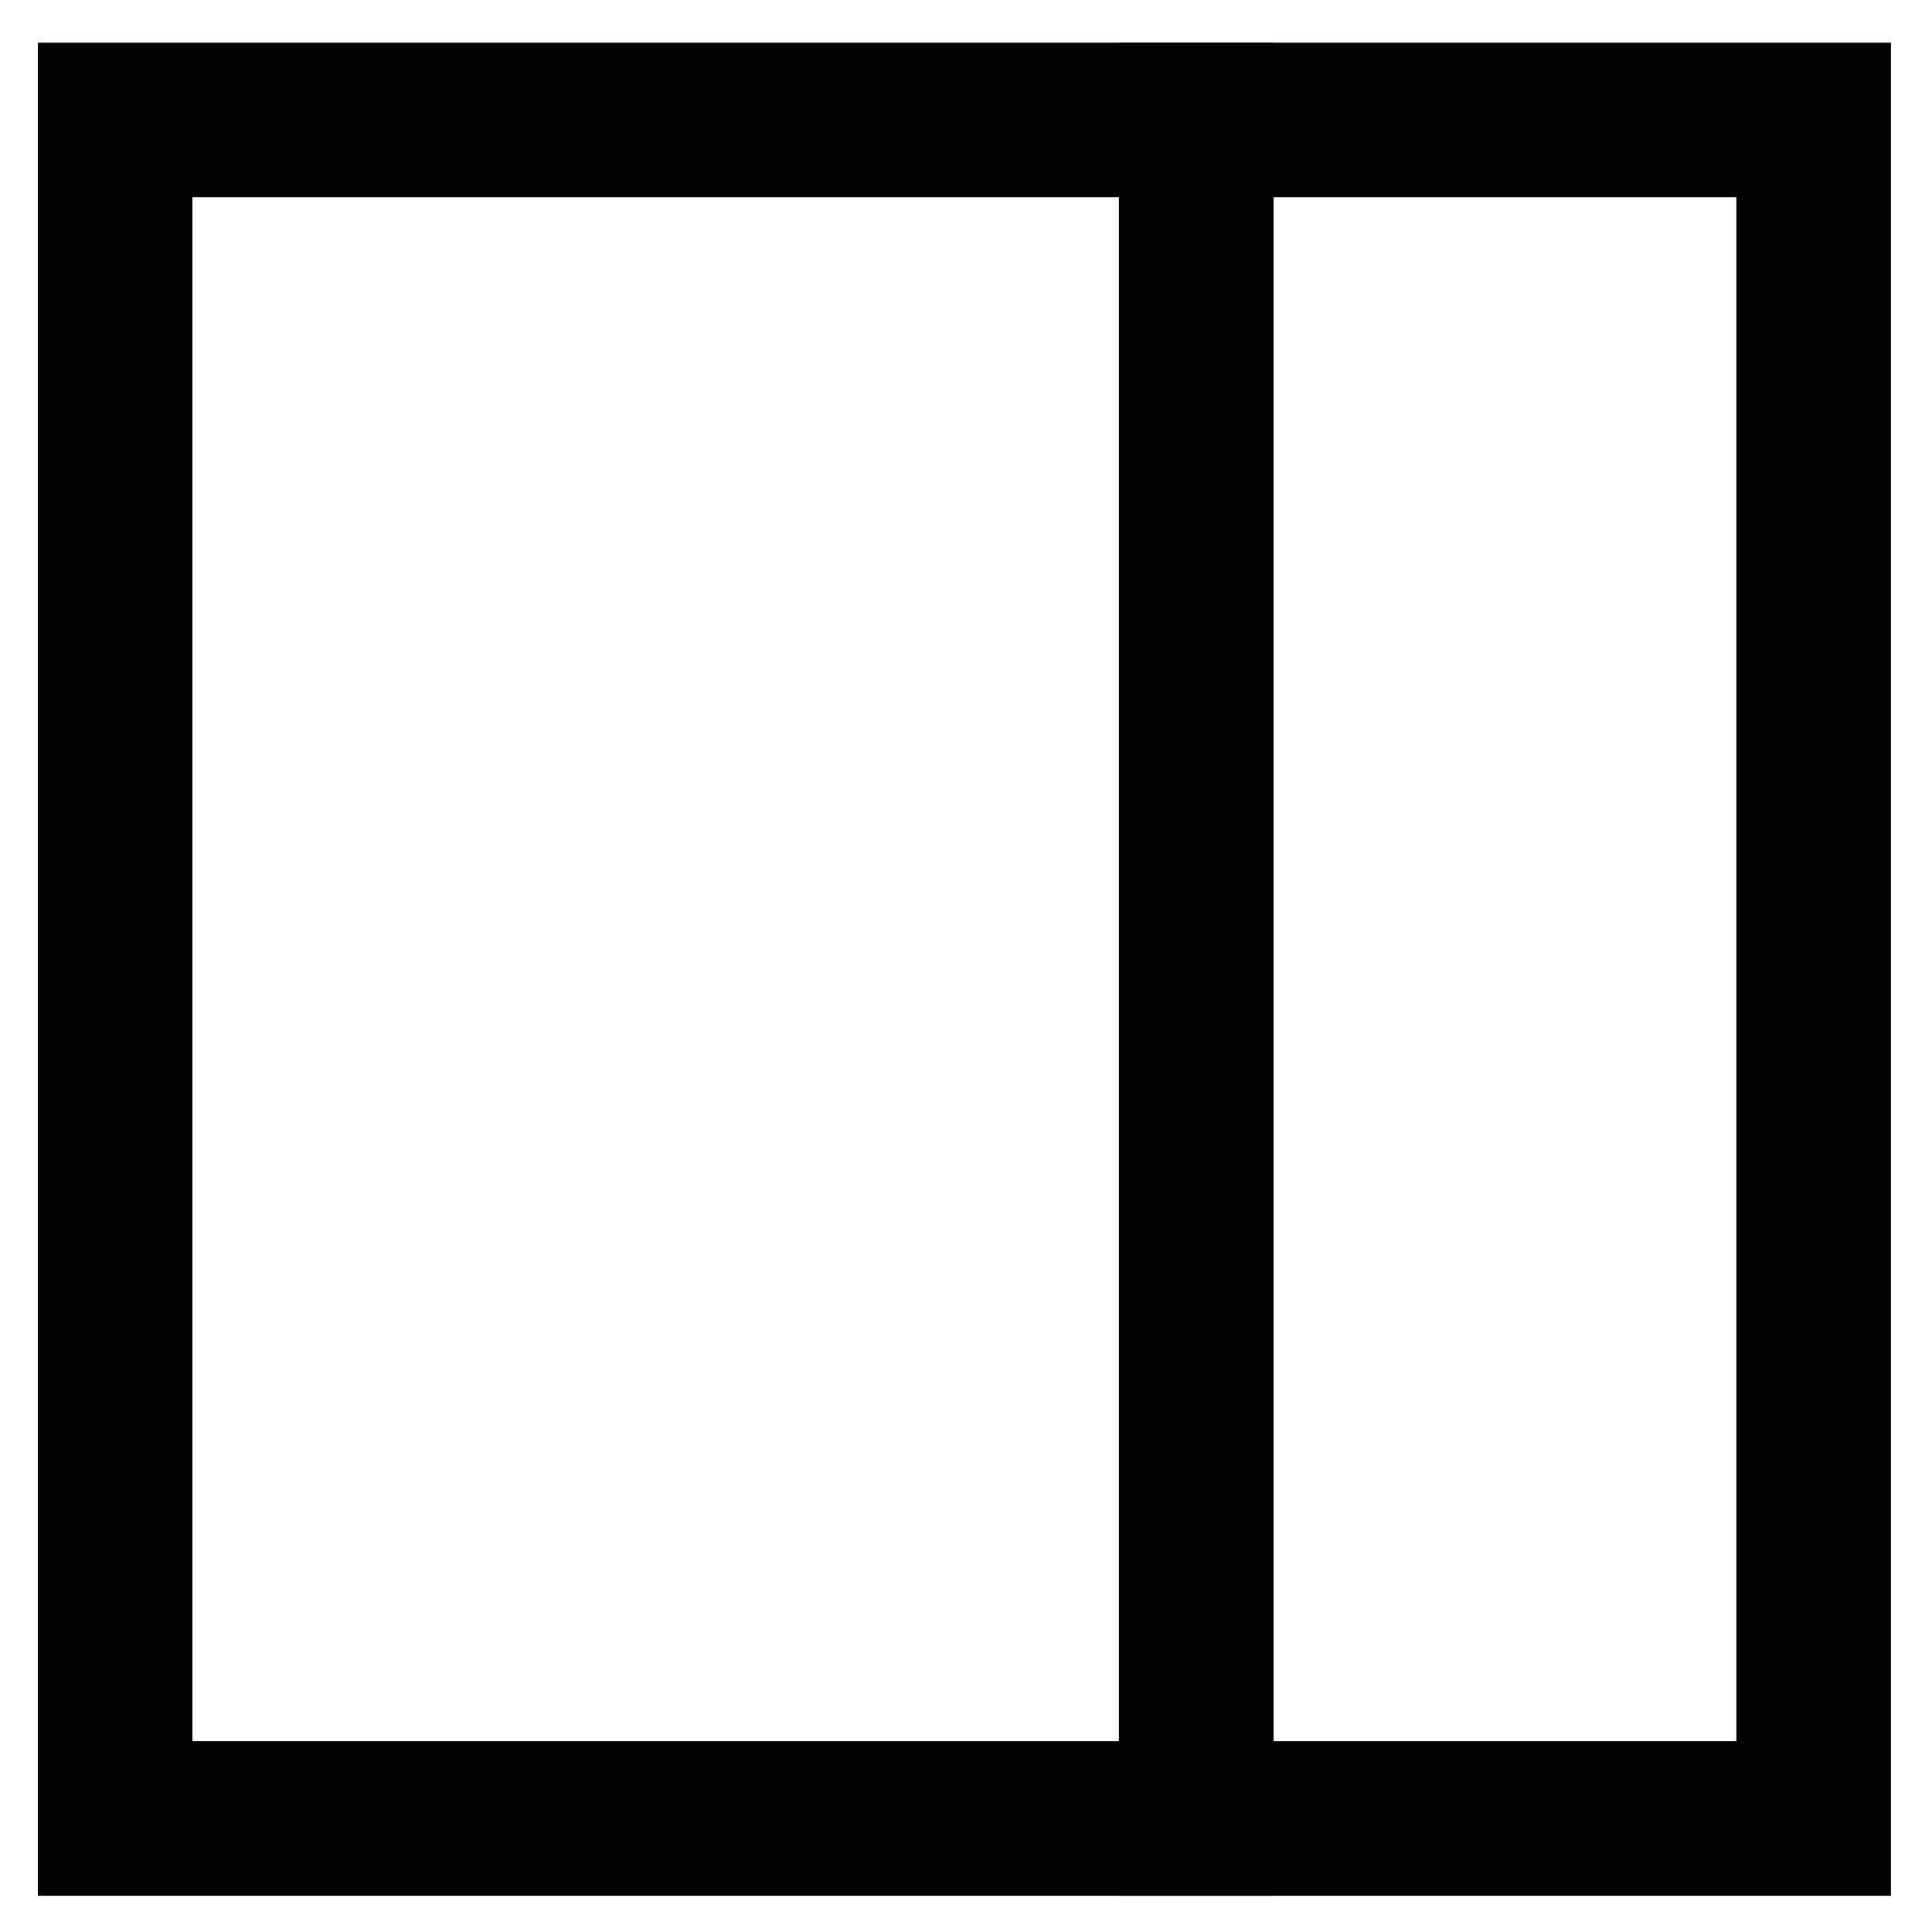
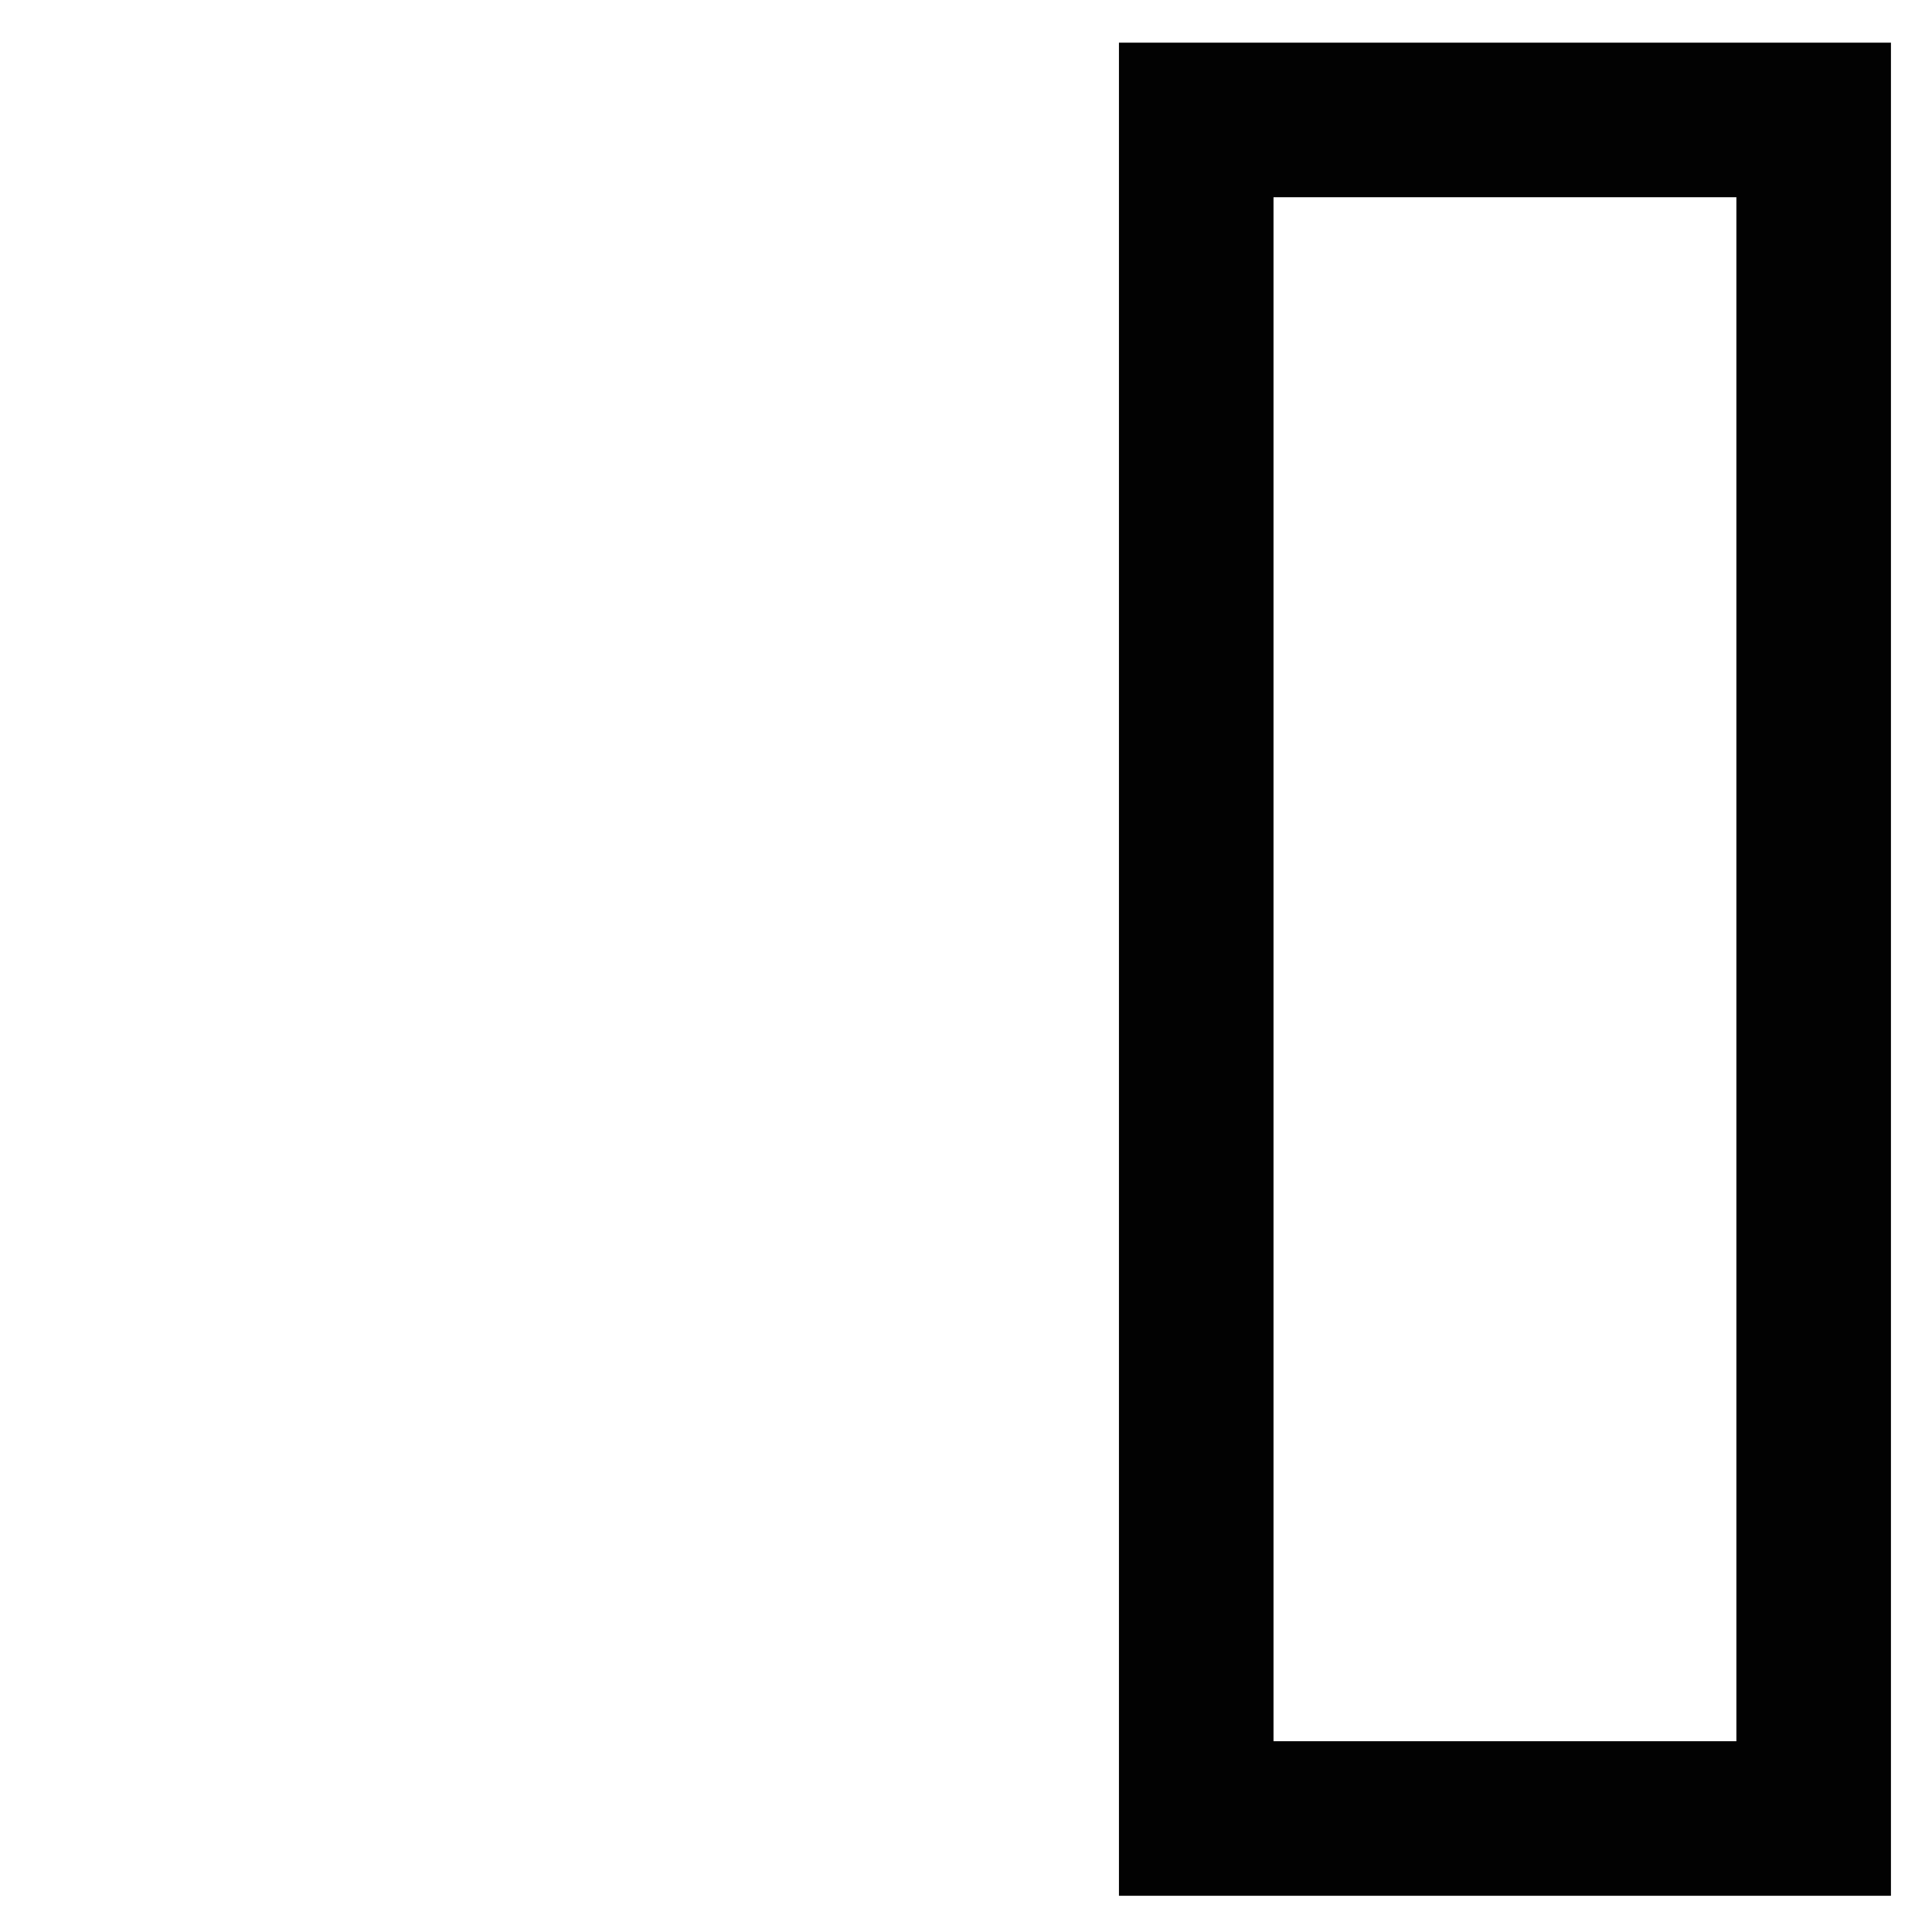
<svg xmlns="http://www.w3.org/2000/svg" viewBox="0 0 24 24">
  <defs>
    <style>.cls-1{fill:none;stroke:#020202;stroke-miterlimit:10;stroke-width:1.92px;}</style>
  </defs>
  <g id="roll_brush" data-name="roll brush">
-     <rect class="cls-1" x="1.43" y="1.49" width="13.43" height="21.1" />
    <rect class="cls-1" x="14.86" y="1.49" width="7.67" height="21.1" />
  </g>
</svg>